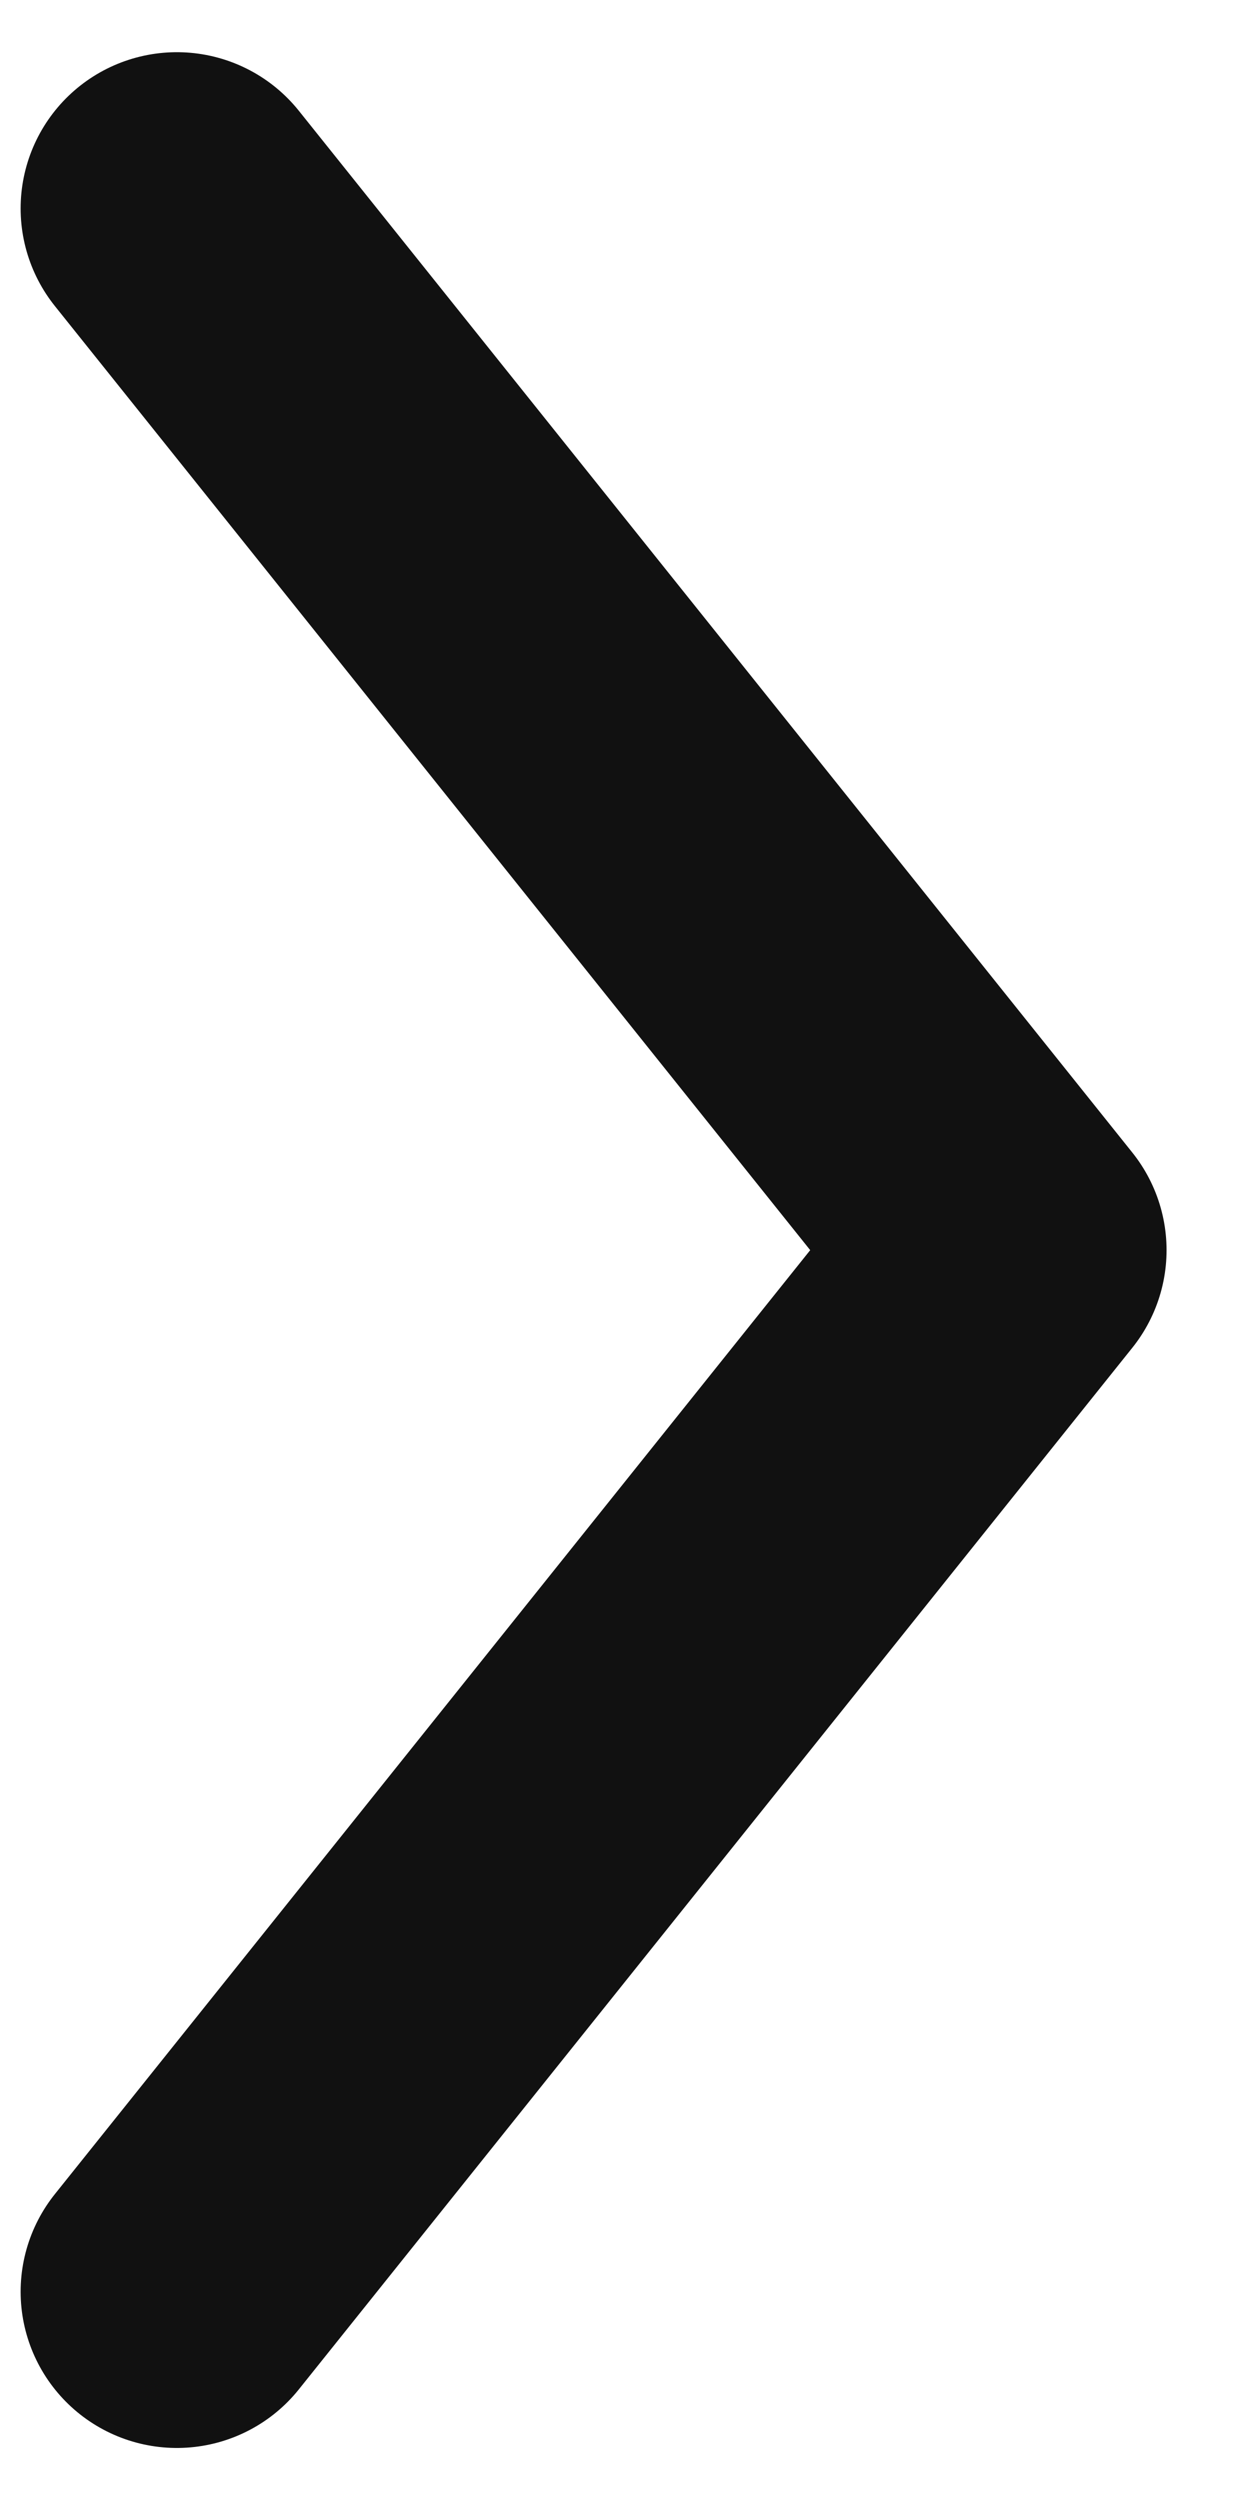
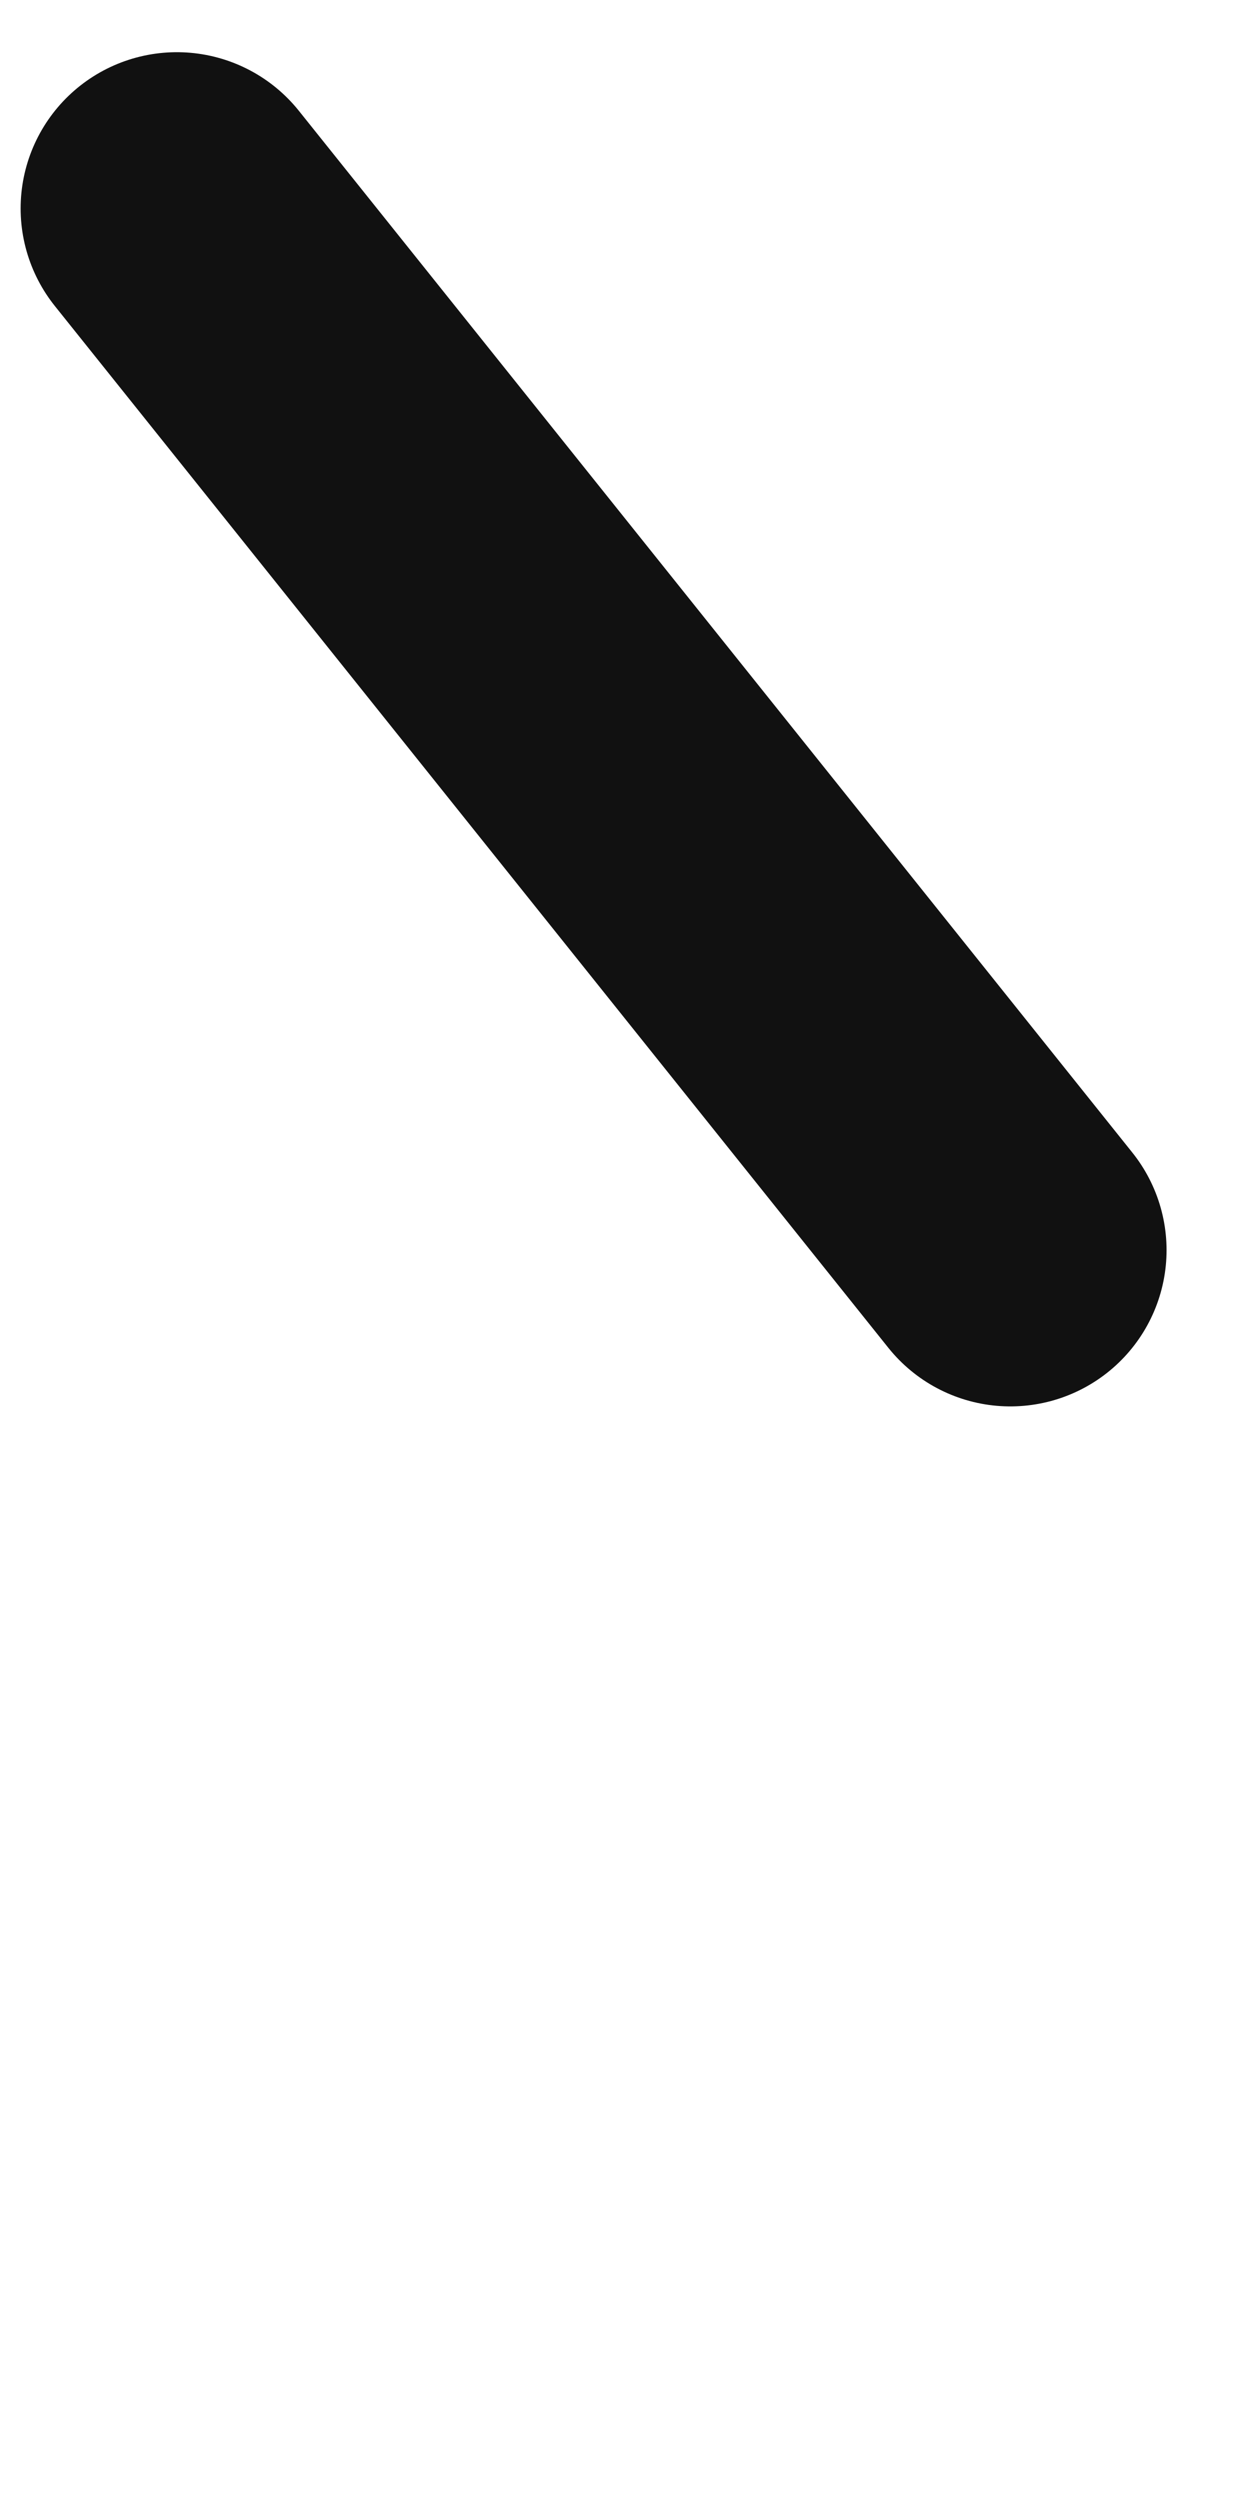
<svg xmlns="http://www.w3.org/2000/svg" width="8" height="16" viewBox="0 0 8 16" fill="none">
-   <path d="M1.132 1.334L6.466 8.001L1.132 14.667" stroke="#111111" stroke-width="2" stroke-linecap="round" stroke-linejoin="round" />
+   <path d="M1.132 1.334L6.466 8.001" stroke="#111111" stroke-width="2" stroke-linecap="round" stroke-linejoin="round" />
</svg>